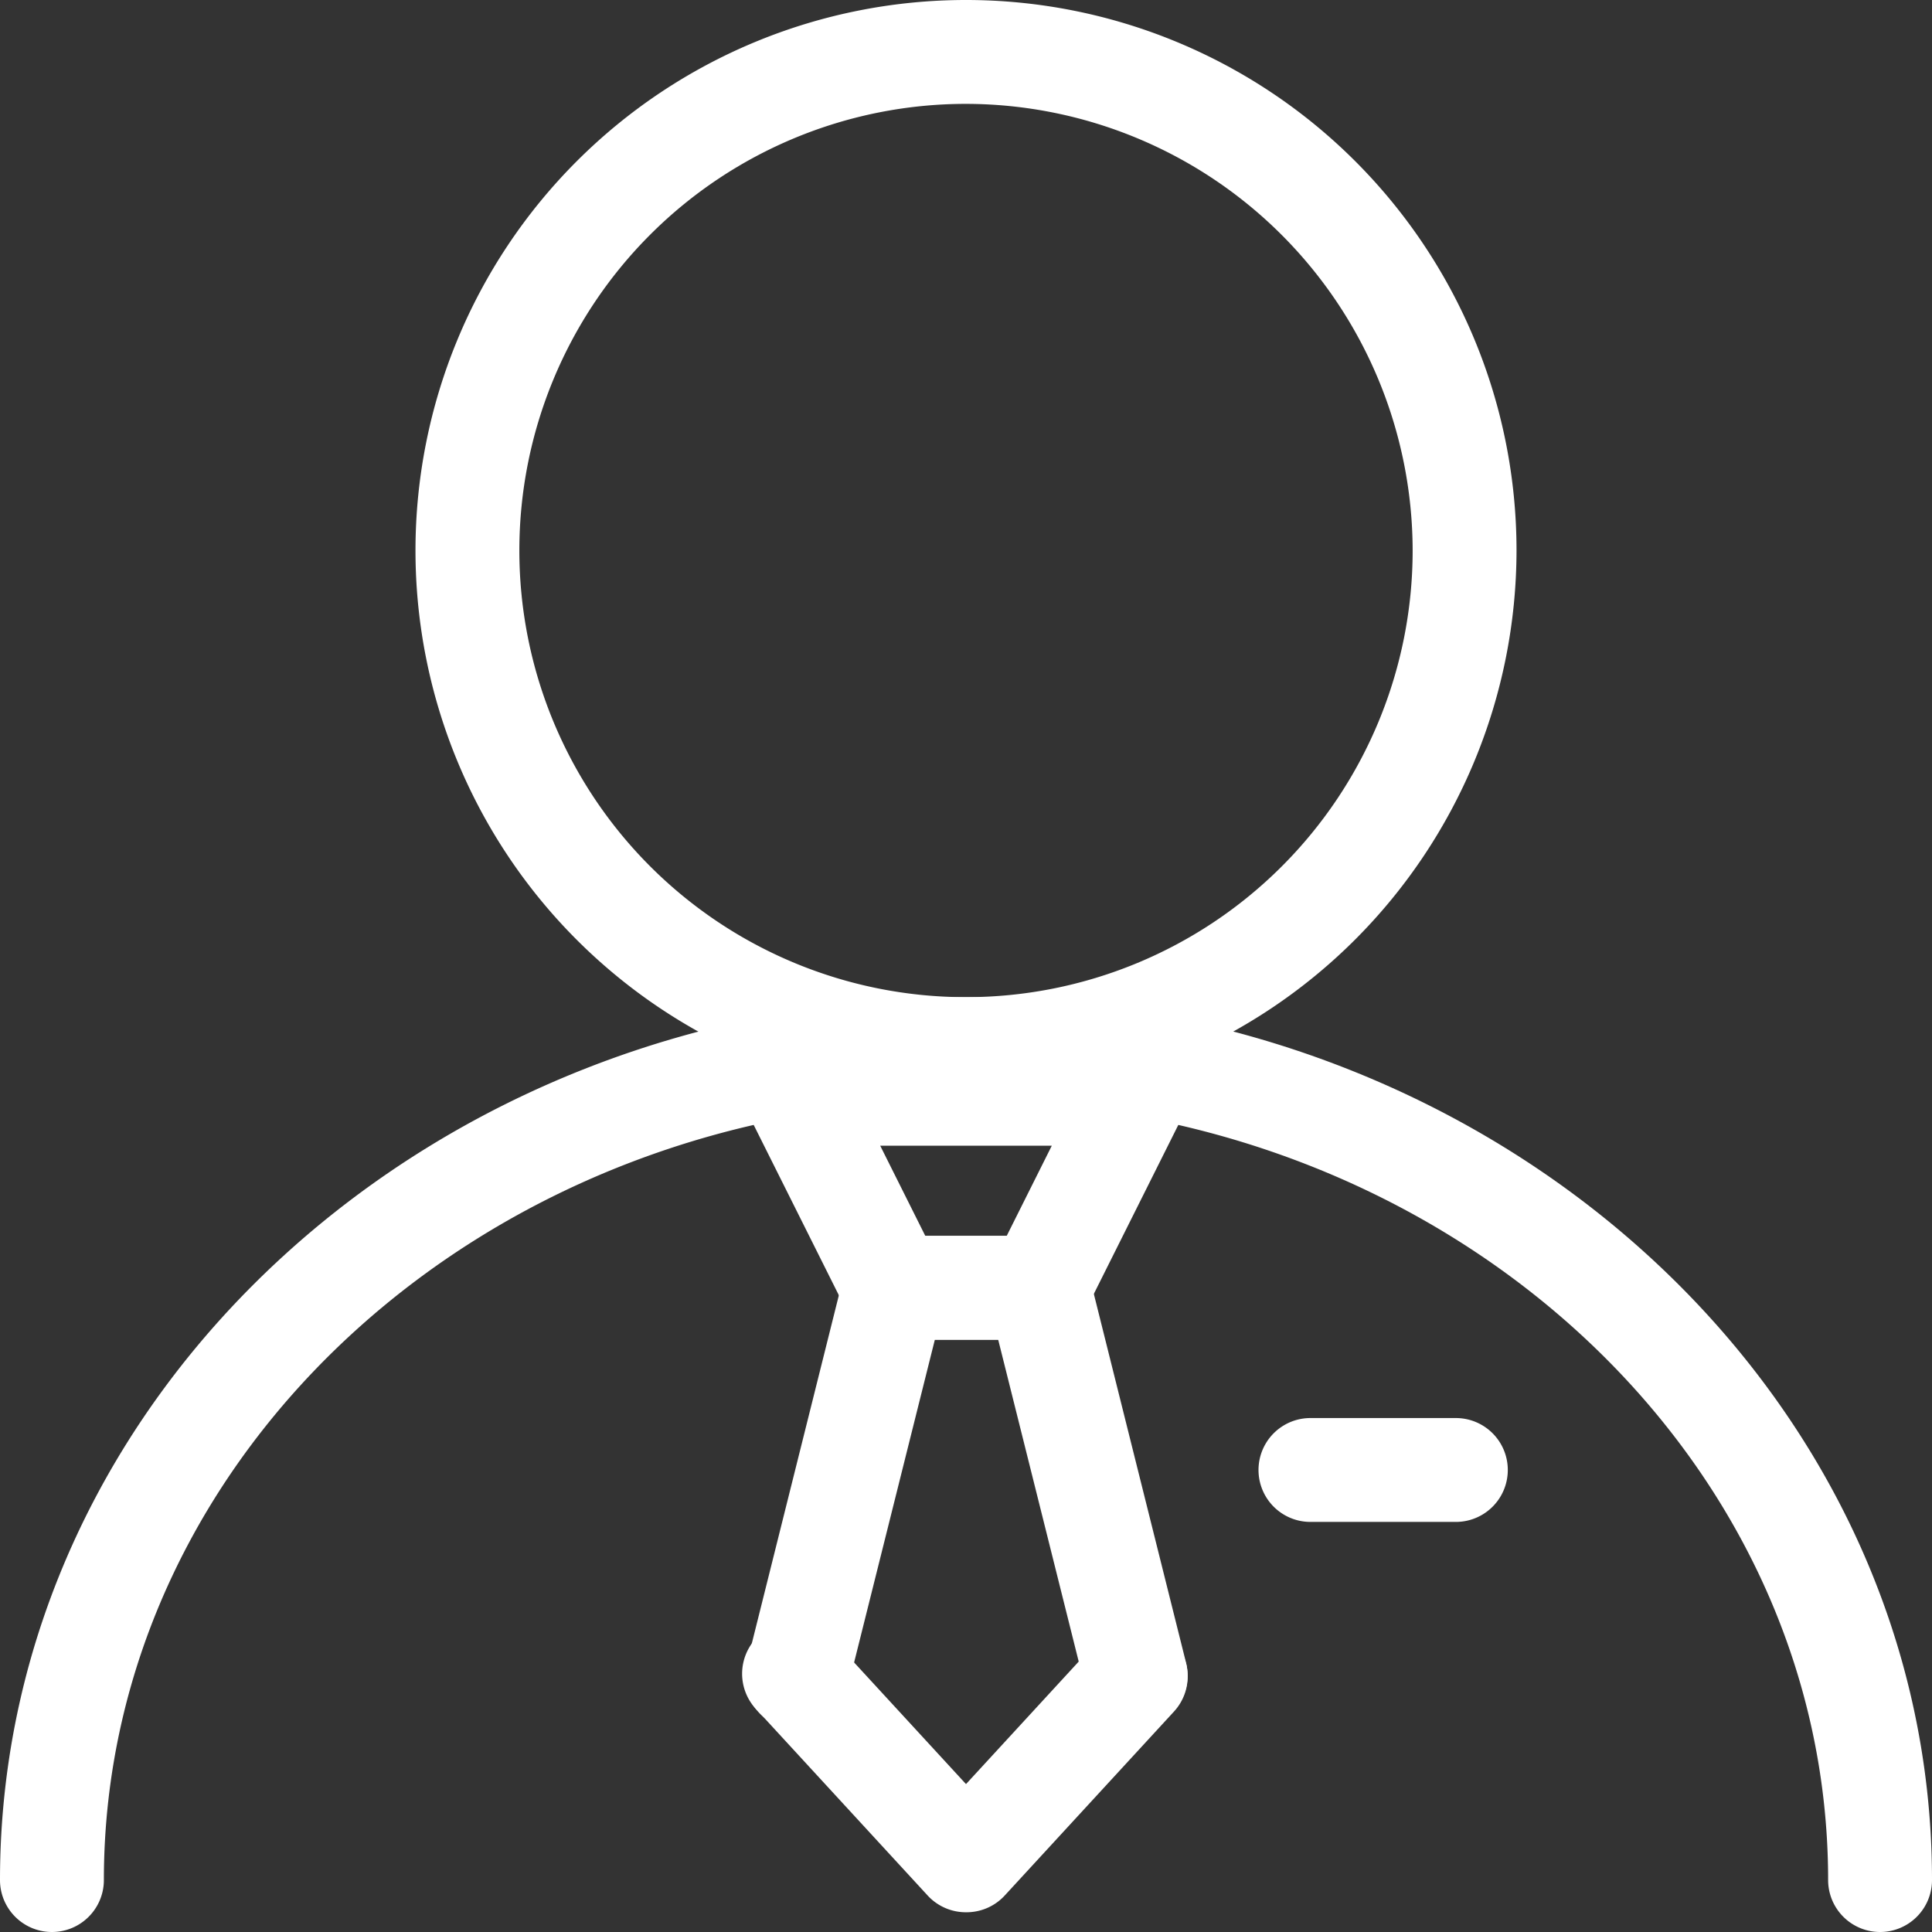
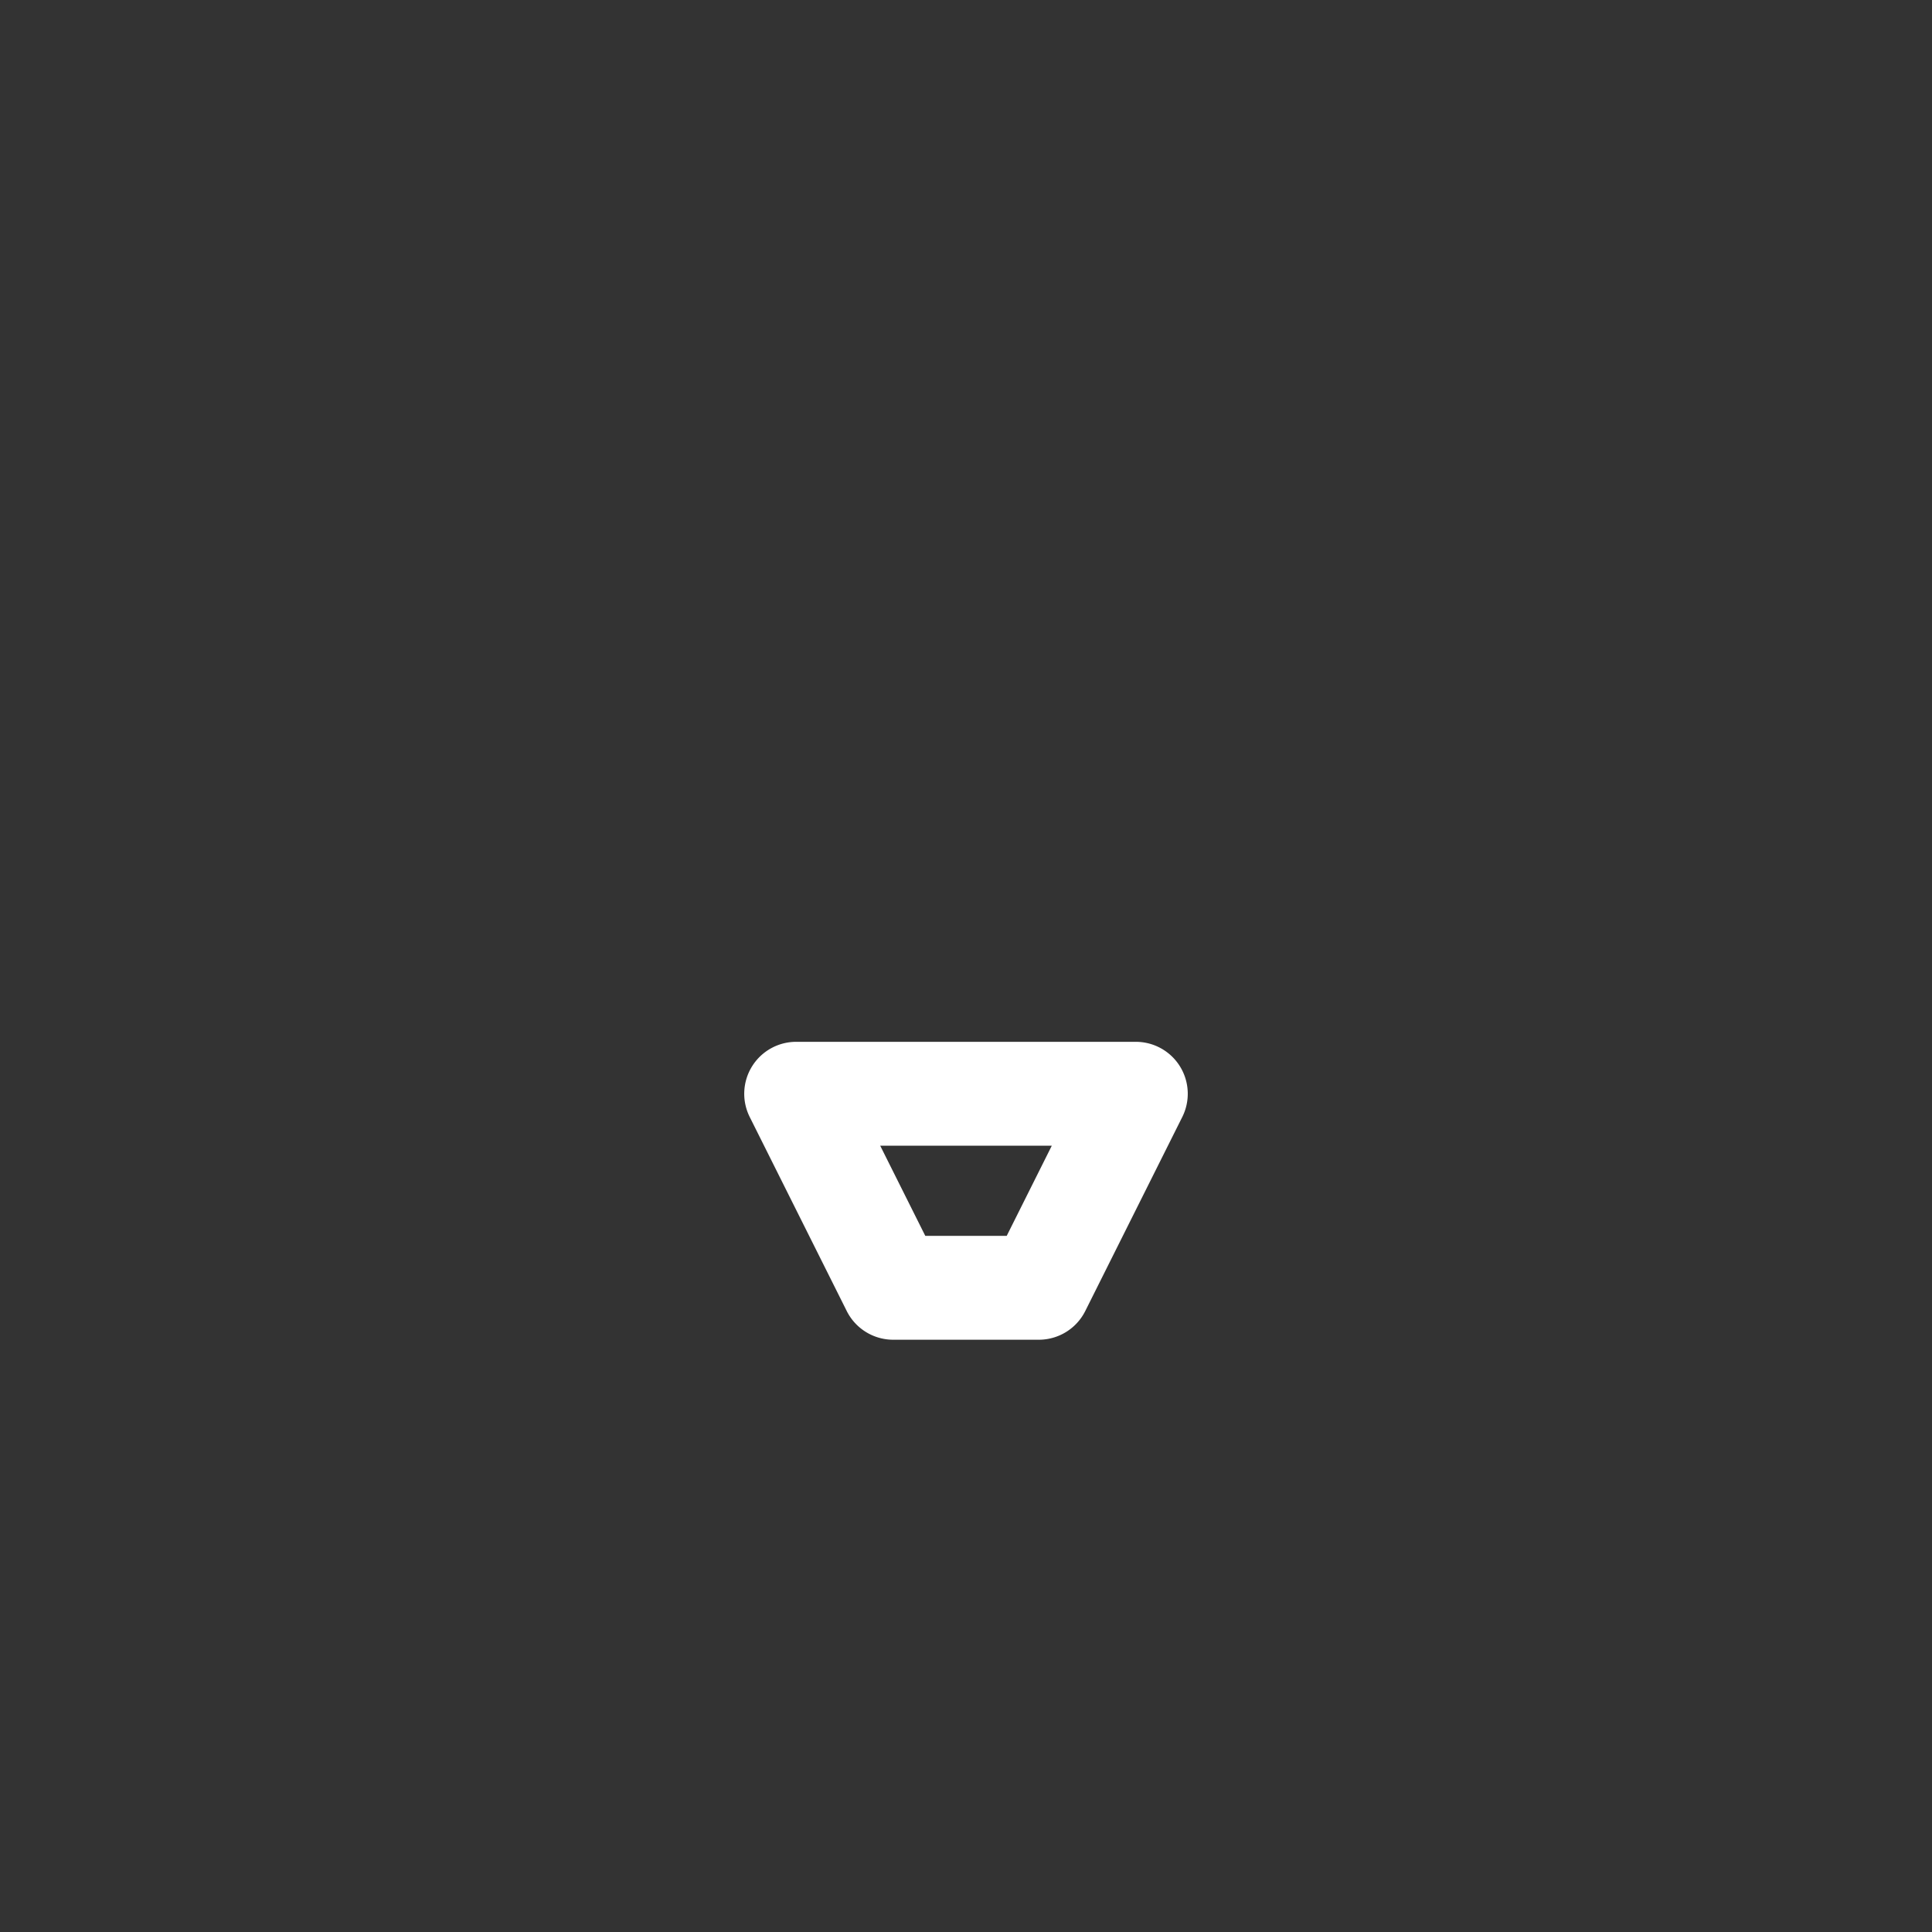
<svg xmlns="http://www.w3.org/2000/svg" t="1703059134193" class="icon" viewBox="0 0 1024 1024" version="1.1" p-id="45938" width="200" height="200">
  <rect x="0" y="0" width="1024" height="1024" fill="#333333" stroke="none" />
-   <path d="M512 583.57A291.785 291.785 0 1 1 803.785 291.785 292.115 292.115 0 0 1 512 583.57z m0-528.516A236.731 236.731 0 1 0 748.731 291.785 237.062 237.062 0 0 0 512 55.054z" p-id="45939" fill="#ffffff" />
-   <path d="M996.473 1024a27.527 27.527 0 0 1-27.527-27.527C968.946 768.771 763.926 583.57 512 583.57S55.054 768.771 55.054 996.473a27.527 27.527 0 0 1-55.054 0C0 738.491 229.684 528.516 512 528.516S1024 738.491 1024 996.473a27.527 27.527 0 0 1-27.527 27.527z" p-id="45940" fill="#ffffff" />
  <path d="M550.538 710.083h-77.075a27.527 27.527 0 0 1-24.664-15.195l-51.42-102.84a27.527 27.527 0 0 1 24.664-39.859h179.916a27.527 27.527 0 0 1 24.664 39.859l-51.42 102.84A27.527 27.527 0 0 1 550.538 710.083z m-60.119-55.054h43.162l23.893-47.787h-90.949z" p-id="45941" fill="#ffffff" />
-   <path d="M601.958 915.764a27.417 27.417 0 0 1-26.646-20.81l-46.245-184.871H495.484l-46.245 184.871a27.527 27.527 0 1 1-53.402-13.323l51.42-205.681a27.527 27.527 0 0 1 26.206-20.92h77.075a27.527 27.527 0 0 1 26.756 20.92l51.42 205.681a27.527 27.527 0 0 1-20.04 33.032 27.967 27.967 0 0 1-6.717 1.101z" p-id="45942" fill="#ffffff" />
-   <path d="M512 1013.54a27.527 27.527 0 0 1-20.26-8.809l-89.958-97.775A27.527 27.527 0 1 1 442.302 869.849l69.698 75.754L581.698 869.849a27.527 27.527 0 1 1 40.52 37.326l-89.958 97.775a27.527 27.527 0 0 1-20.26 8.588zM771.634 806.648h-77.075a27.527 27.527 0 1 1 0-55.054h77.075a27.527 27.527 0 0 1 0 55.054z" p-id="45943" fill="#ffffff" />
</svg>